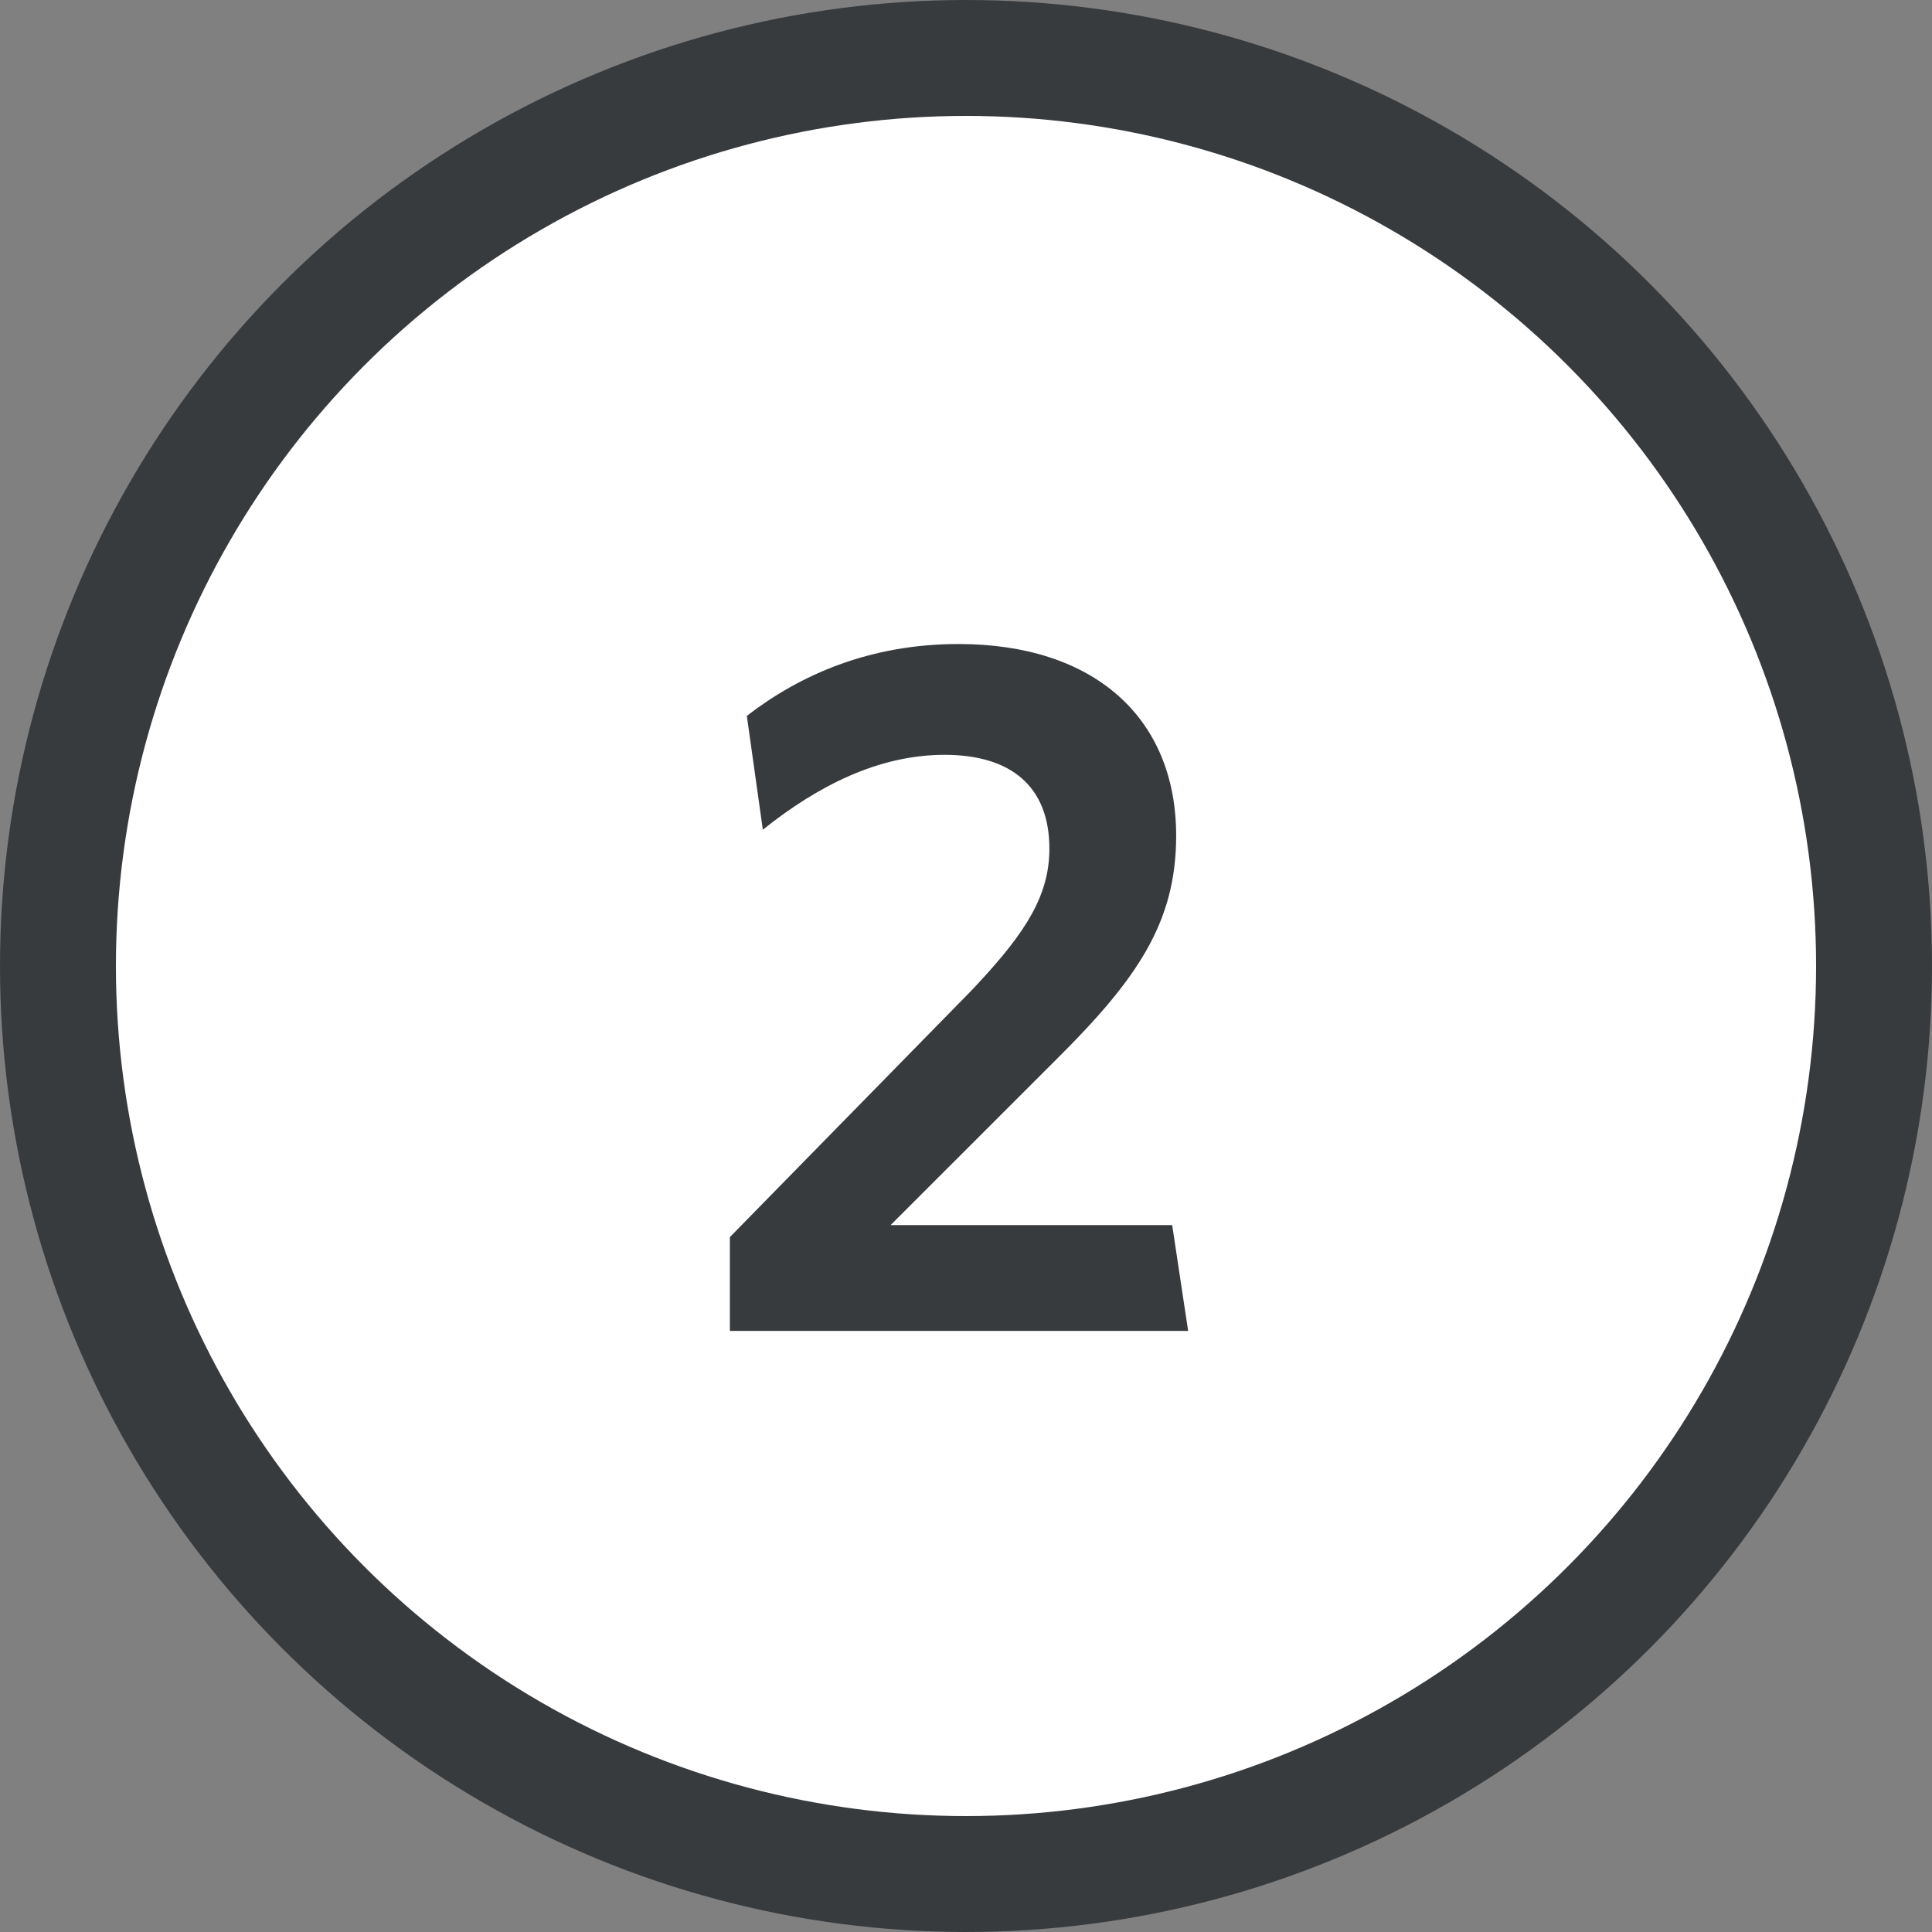
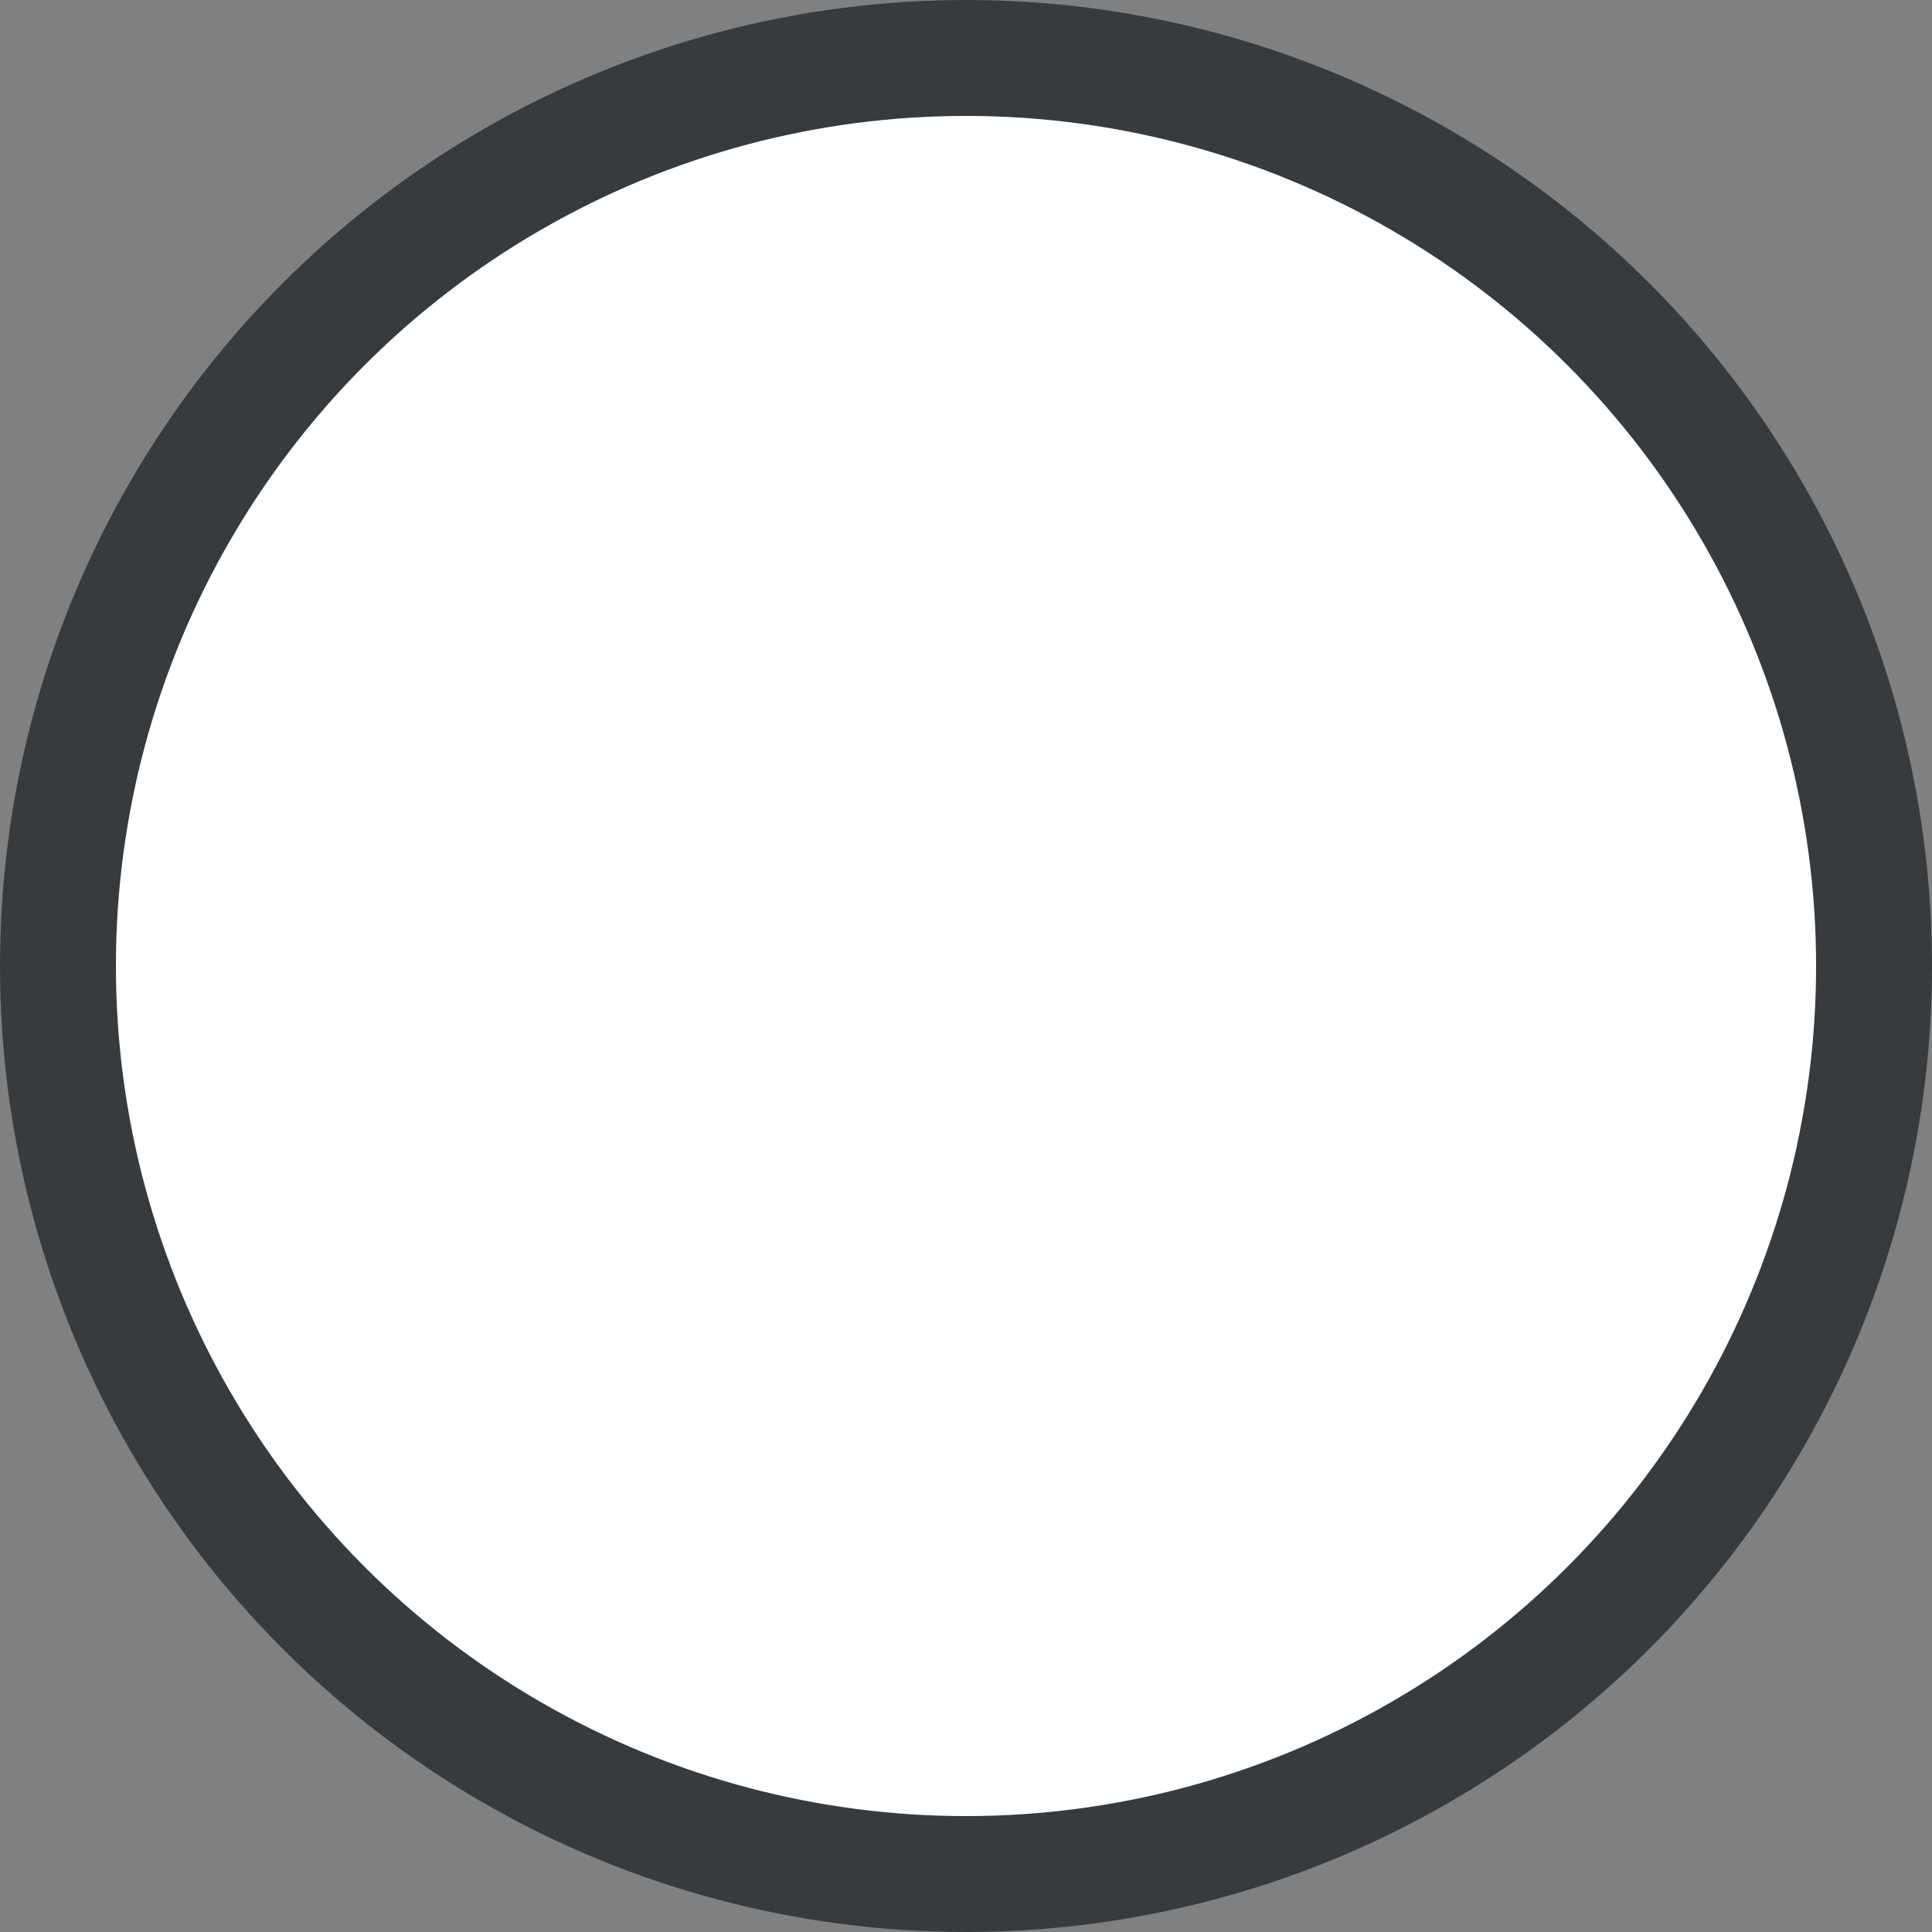
<svg xmlns="http://www.w3.org/2000/svg" width="50px" height="50px" viewBox="0 0 50 50" version="1.1">
  <rect x="0" y="0" width="50" height="50" fill="#808080" stroke="none" />
  <title>Group 21 Copy 9</title>
  <desc>Created with Sketch.</desc>
  <g id="Page-1" stroke="none" stroke-width="1" fill="none" fill-rule="evenodd">
    <g id="Landing-Page-v.3--oct.23" transform="translate(-789, -2161)">
      <g id="Group-21-Copy-9" transform="translate(789, 2161)">
        <g id="one-icon-copy-7" fill="#FFFFFF" stroke="#383B3E" stroke-width="3">
          <circle id="Oval" cx="25" cy="25" r="23.5" />
        </g>
-         <path d="M30.749,34.444 L18.889,34.444 L18.889,32.016 L25.142,25.633 L25.325,25.438 C26.547,24.12 27.158,23.171 27.158,21.964 C27.158,20.362 26.176,19.535 24.444,19.535 C22.739,19.535 21.163,20.336 19.742,21.473 L19.328,18.527 C20.698,17.468 22.506,16.667 24.806,16.667 C28.32,16.667 30.439,18.579 30.439,21.628 C30.439,23.862 29.442,25.323 27.373,27.383 L23.049,31.705 L30.336,31.705 L30.749,34.444 Z" id="outline-2" fill="#383B3E" fill-rule="nonzero" />
      </g>
    </g>
  </g>
</svg>